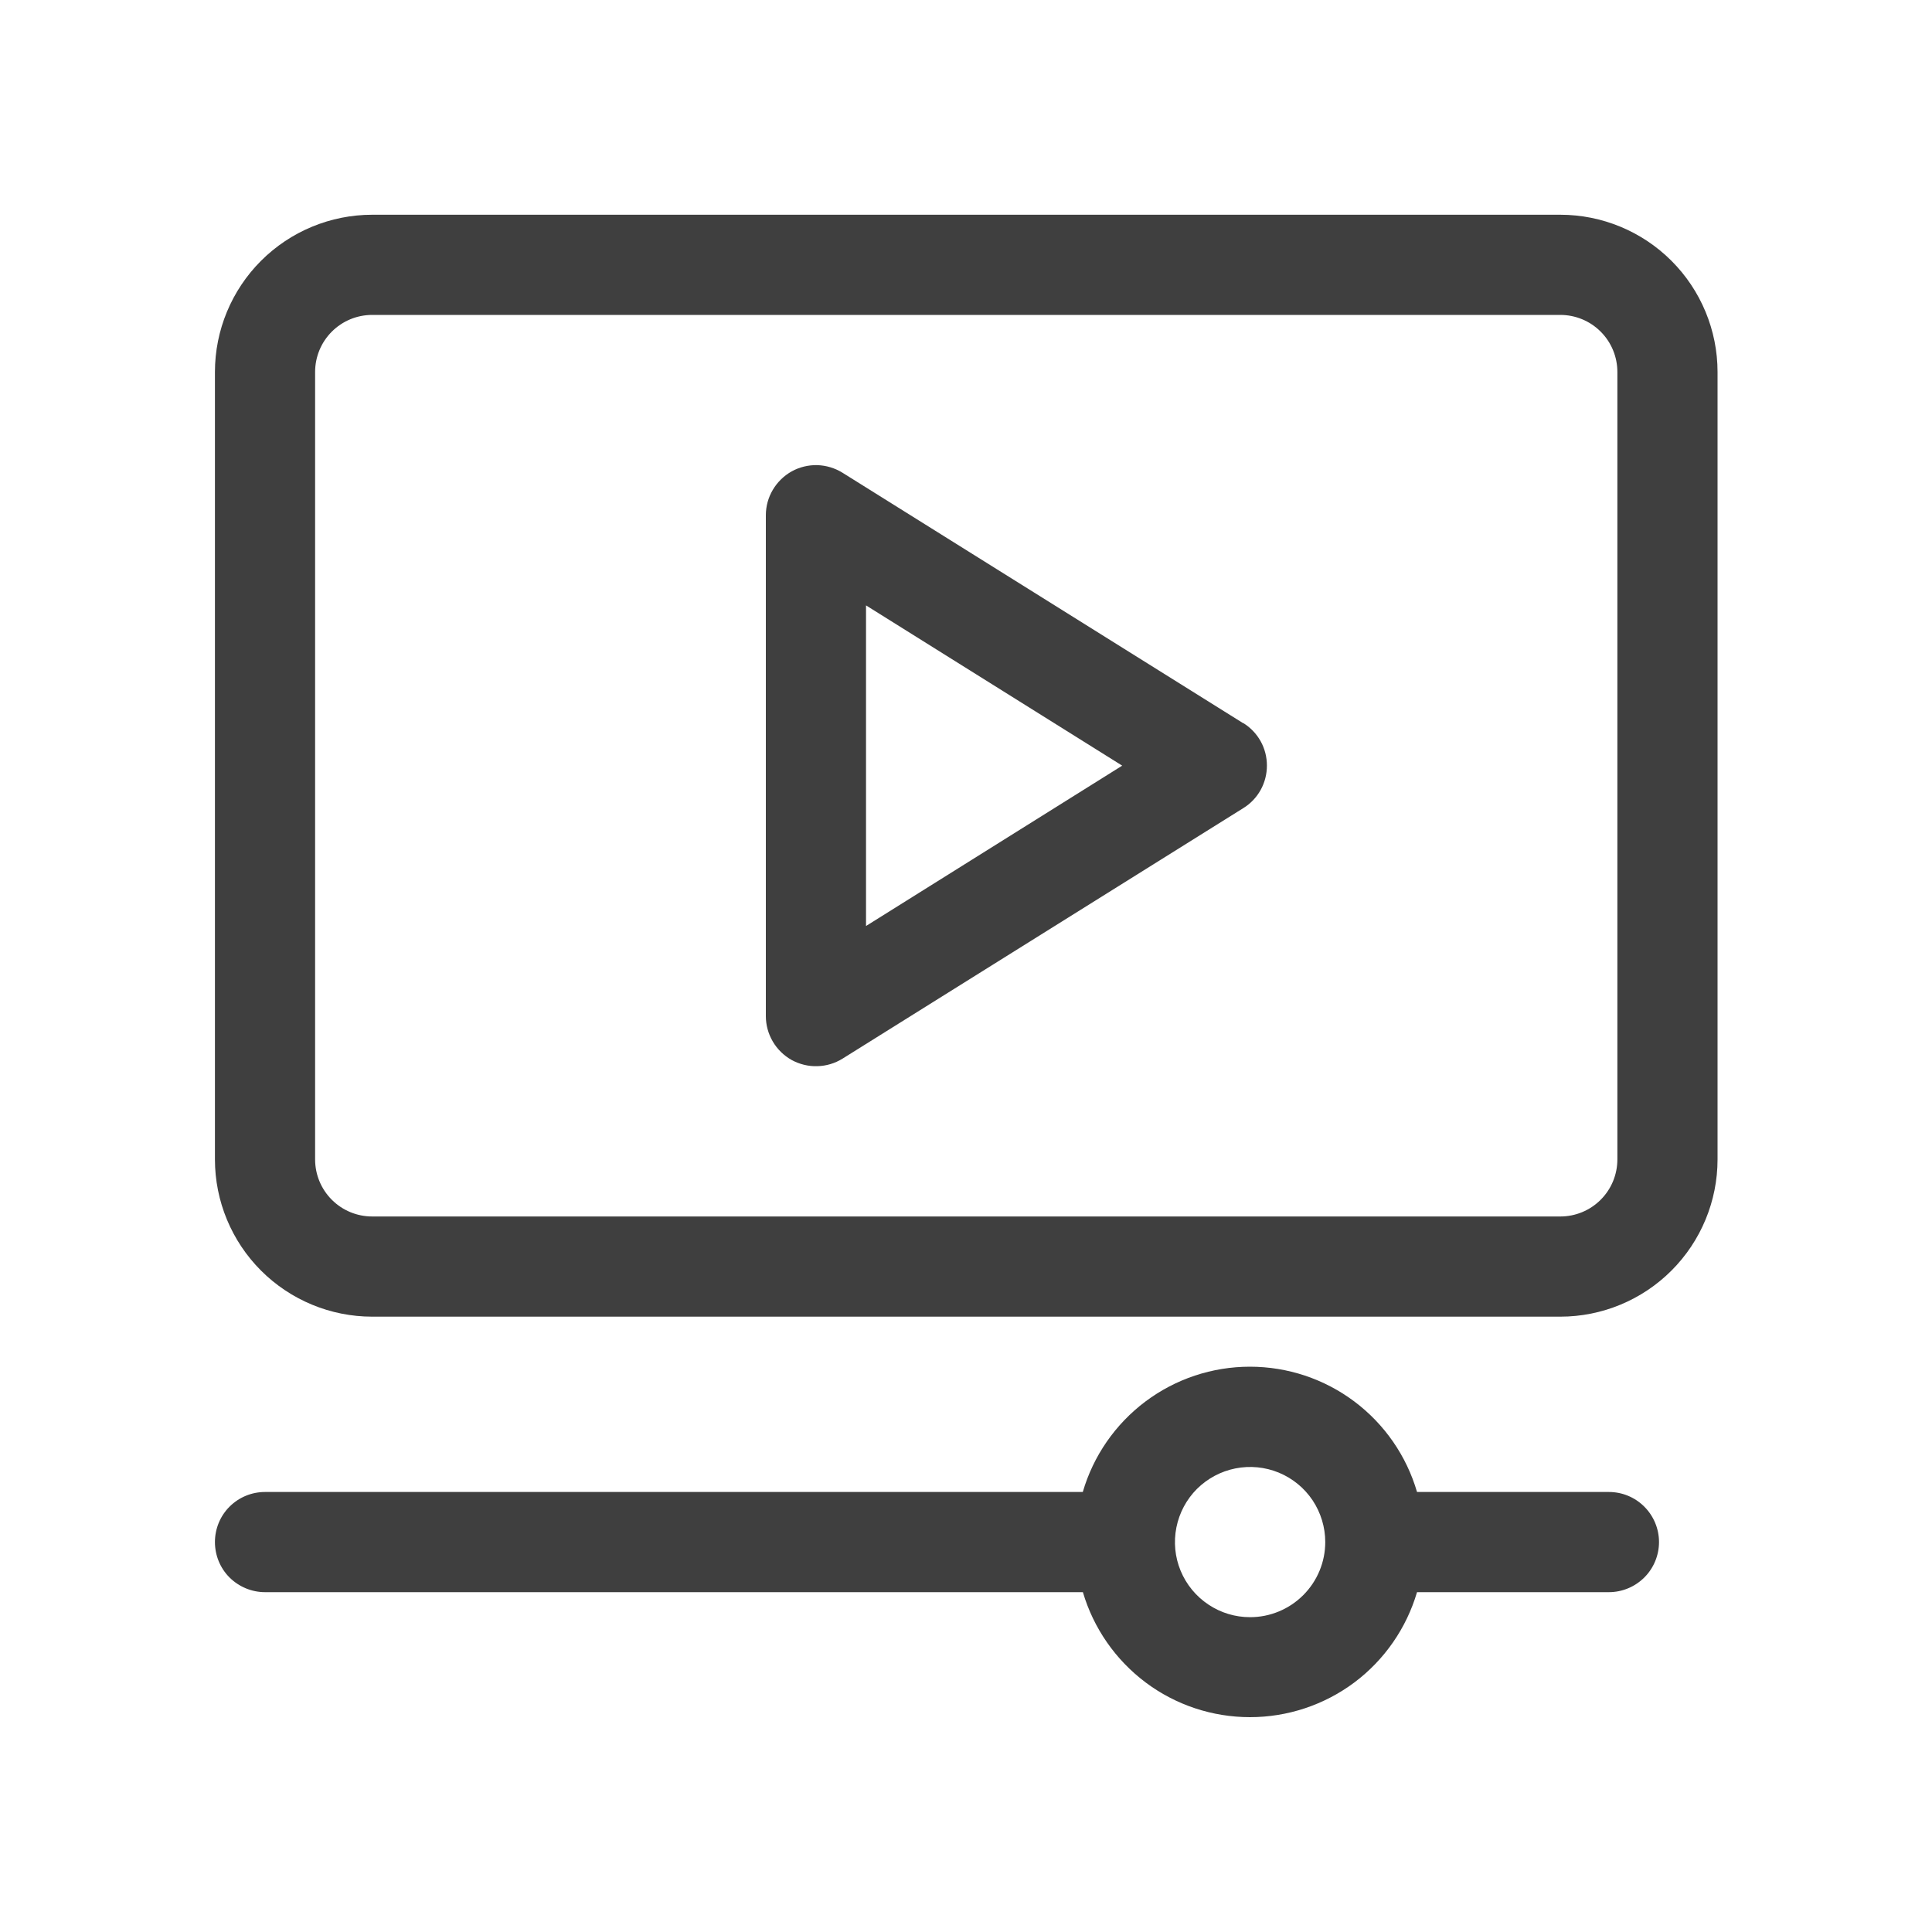
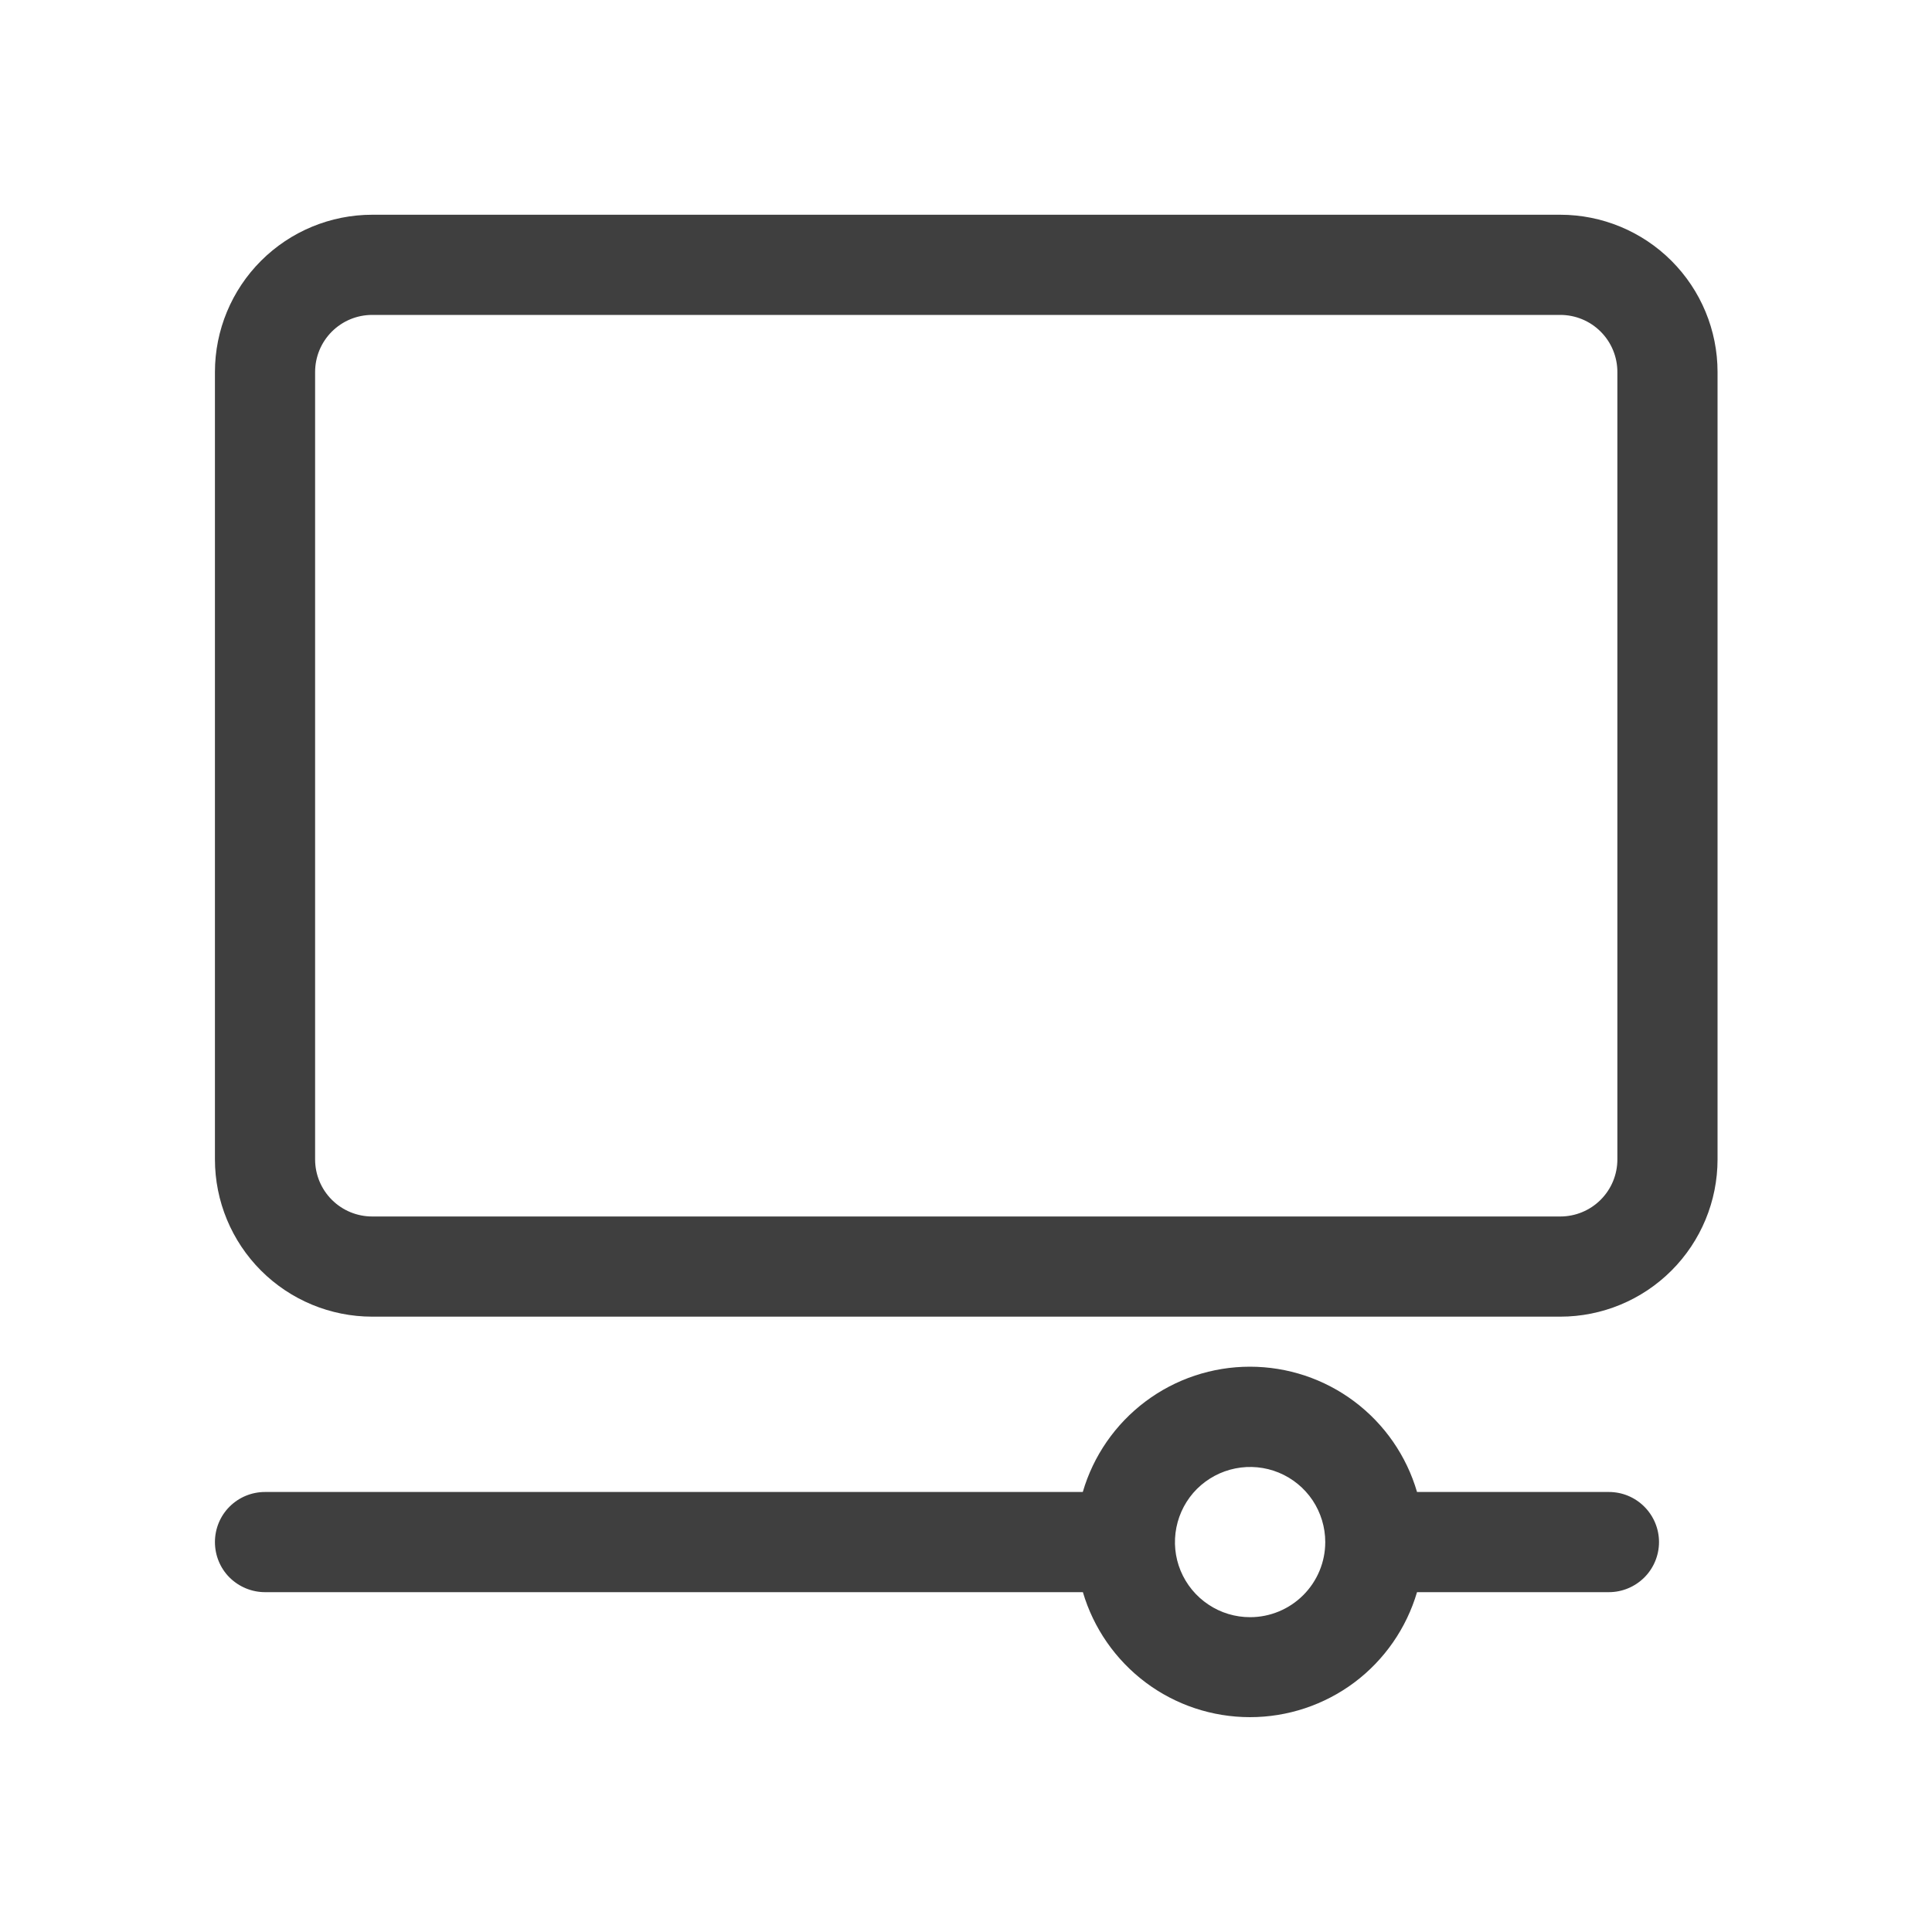
<svg xmlns="http://www.w3.org/2000/svg" width="20" height="20" viewBox="0 0 20 20" fill="none">
  <path d="M16.657 15.445H14.669C14.56 15.071 14.332 14.742 14.02 14.508C13.708 14.274 13.329 14.148 12.939 14.148C12.549 14.148 12.17 14.274 11.858 14.508C11.546 14.742 11.318 15.071 11.209 15.445H2.743C2.606 15.445 2.474 15.499 2.376 15.597C2.279 15.694 2.225 15.826 2.225 15.963C2.225 16.101 2.279 16.233 2.376 16.33C2.474 16.427 2.606 16.482 2.743 16.482H11.21C11.32 16.855 11.548 17.183 11.86 17.417C12.171 17.65 12.55 17.776 12.94 17.776C13.329 17.776 13.708 17.65 14.02 17.417C14.332 17.183 14.559 16.855 14.669 16.482H16.655C16.793 16.482 16.924 16.427 17.022 16.33C17.119 16.233 17.174 16.101 17.174 15.963C17.174 15.826 17.119 15.694 17.022 15.597C16.924 15.499 16.793 15.445 16.655 15.445H16.657ZM12.941 16.741C12.787 16.741 12.637 16.696 12.509 16.61C12.381 16.525 12.281 16.403 12.222 16.261C12.163 16.119 12.148 15.963 12.178 15.812C12.208 15.661 12.282 15.522 12.391 15.413C12.5 15.305 12.638 15.231 12.789 15.201C12.94 15.171 13.096 15.186 13.239 15.245C13.381 15.304 13.502 15.403 13.588 15.531C13.673 15.659 13.719 15.81 13.719 15.963C13.719 16.17 13.637 16.367 13.491 16.513C13.345 16.659 13.147 16.741 12.941 16.741Z" fill="#3F3F3F" />
  <path d="M16.152 2.223H3.853C3.421 2.223 3.007 2.395 2.702 2.7C2.397 3.005 2.225 3.419 2.225 3.851V12.002C2.225 12.434 2.397 12.848 2.702 13.153C3.007 13.458 3.421 13.63 3.853 13.63H16.152C16.584 13.63 16.998 13.458 17.303 13.153C17.608 12.848 17.78 12.434 17.78 12.002V3.851C17.78 3.419 17.608 3.005 17.303 2.7C16.998 2.395 16.584 2.223 16.152 2.223ZM16.743 12.002C16.743 12.159 16.681 12.309 16.57 12.42C16.459 12.531 16.309 12.593 16.152 12.593H3.853C3.696 12.593 3.546 12.531 3.435 12.42C3.324 12.309 3.262 12.159 3.262 12.002V3.851C3.262 3.694 3.324 3.544 3.435 3.433C3.546 3.322 3.696 3.26 3.853 3.26H16.152C16.309 3.26 16.459 3.322 16.57 3.433C16.681 3.544 16.743 3.694 16.743 3.851V12.002Z" fill="#3F3F3F" />
-   <path d="M12.87 7.487L8.722 4.894C8.643 4.845 8.553 4.818 8.46 4.815C8.368 4.813 8.276 4.835 8.195 4.88C8.115 4.925 8.047 4.991 8 5.071C7.953 5.15 7.928 5.241 7.928 5.334V10.519C7.928 10.611 7.953 10.702 8 10.782C8.047 10.862 8.115 10.928 8.195 10.973C8.276 11.017 8.368 11.04 8.46 11.037C8.553 11.035 8.643 11.008 8.722 10.959L12.87 8.366C12.945 8.32 13.007 8.255 13.05 8.178C13.093 8.1 13.115 8.014 13.115 7.925C13.115 7.837 13.093 7.75 13.05 7.673C13.007 7.596 12.945 7.531 12.87 7.485V7.487ZM8.965 9.586V6.267L11.617 7.926L8.965 9.586Z" fill="#3F3F3F" />
</svg>